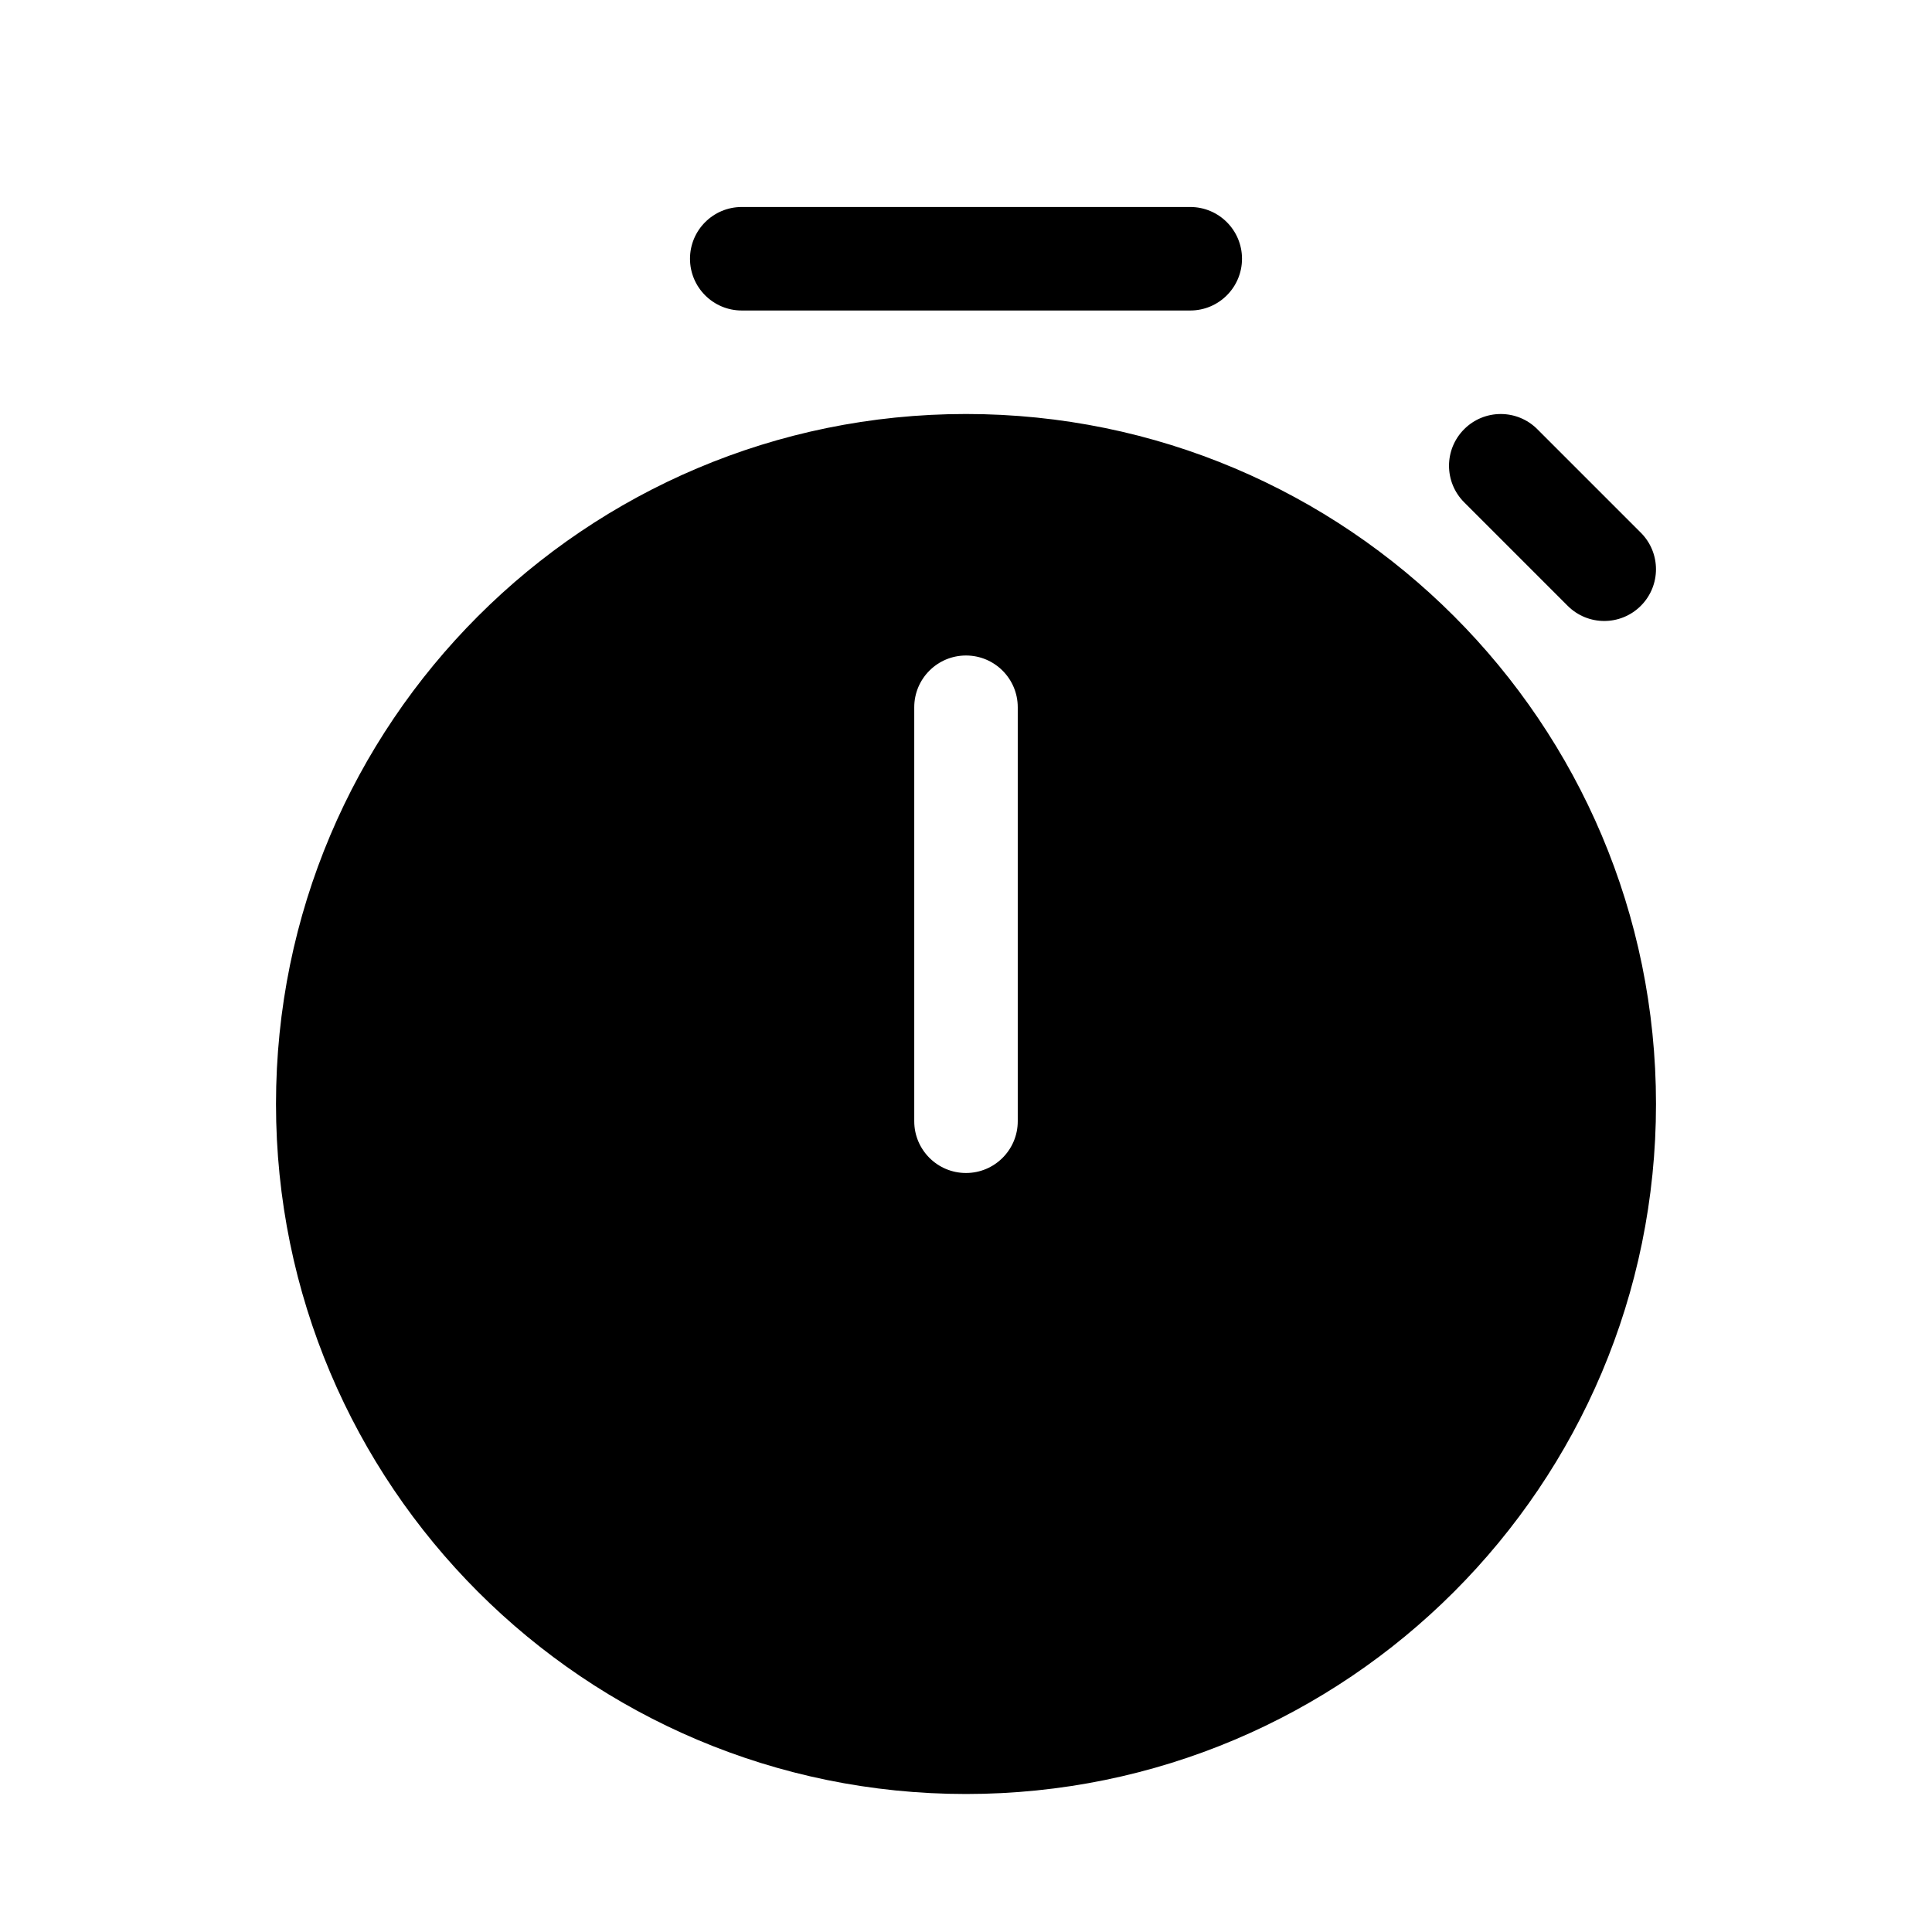
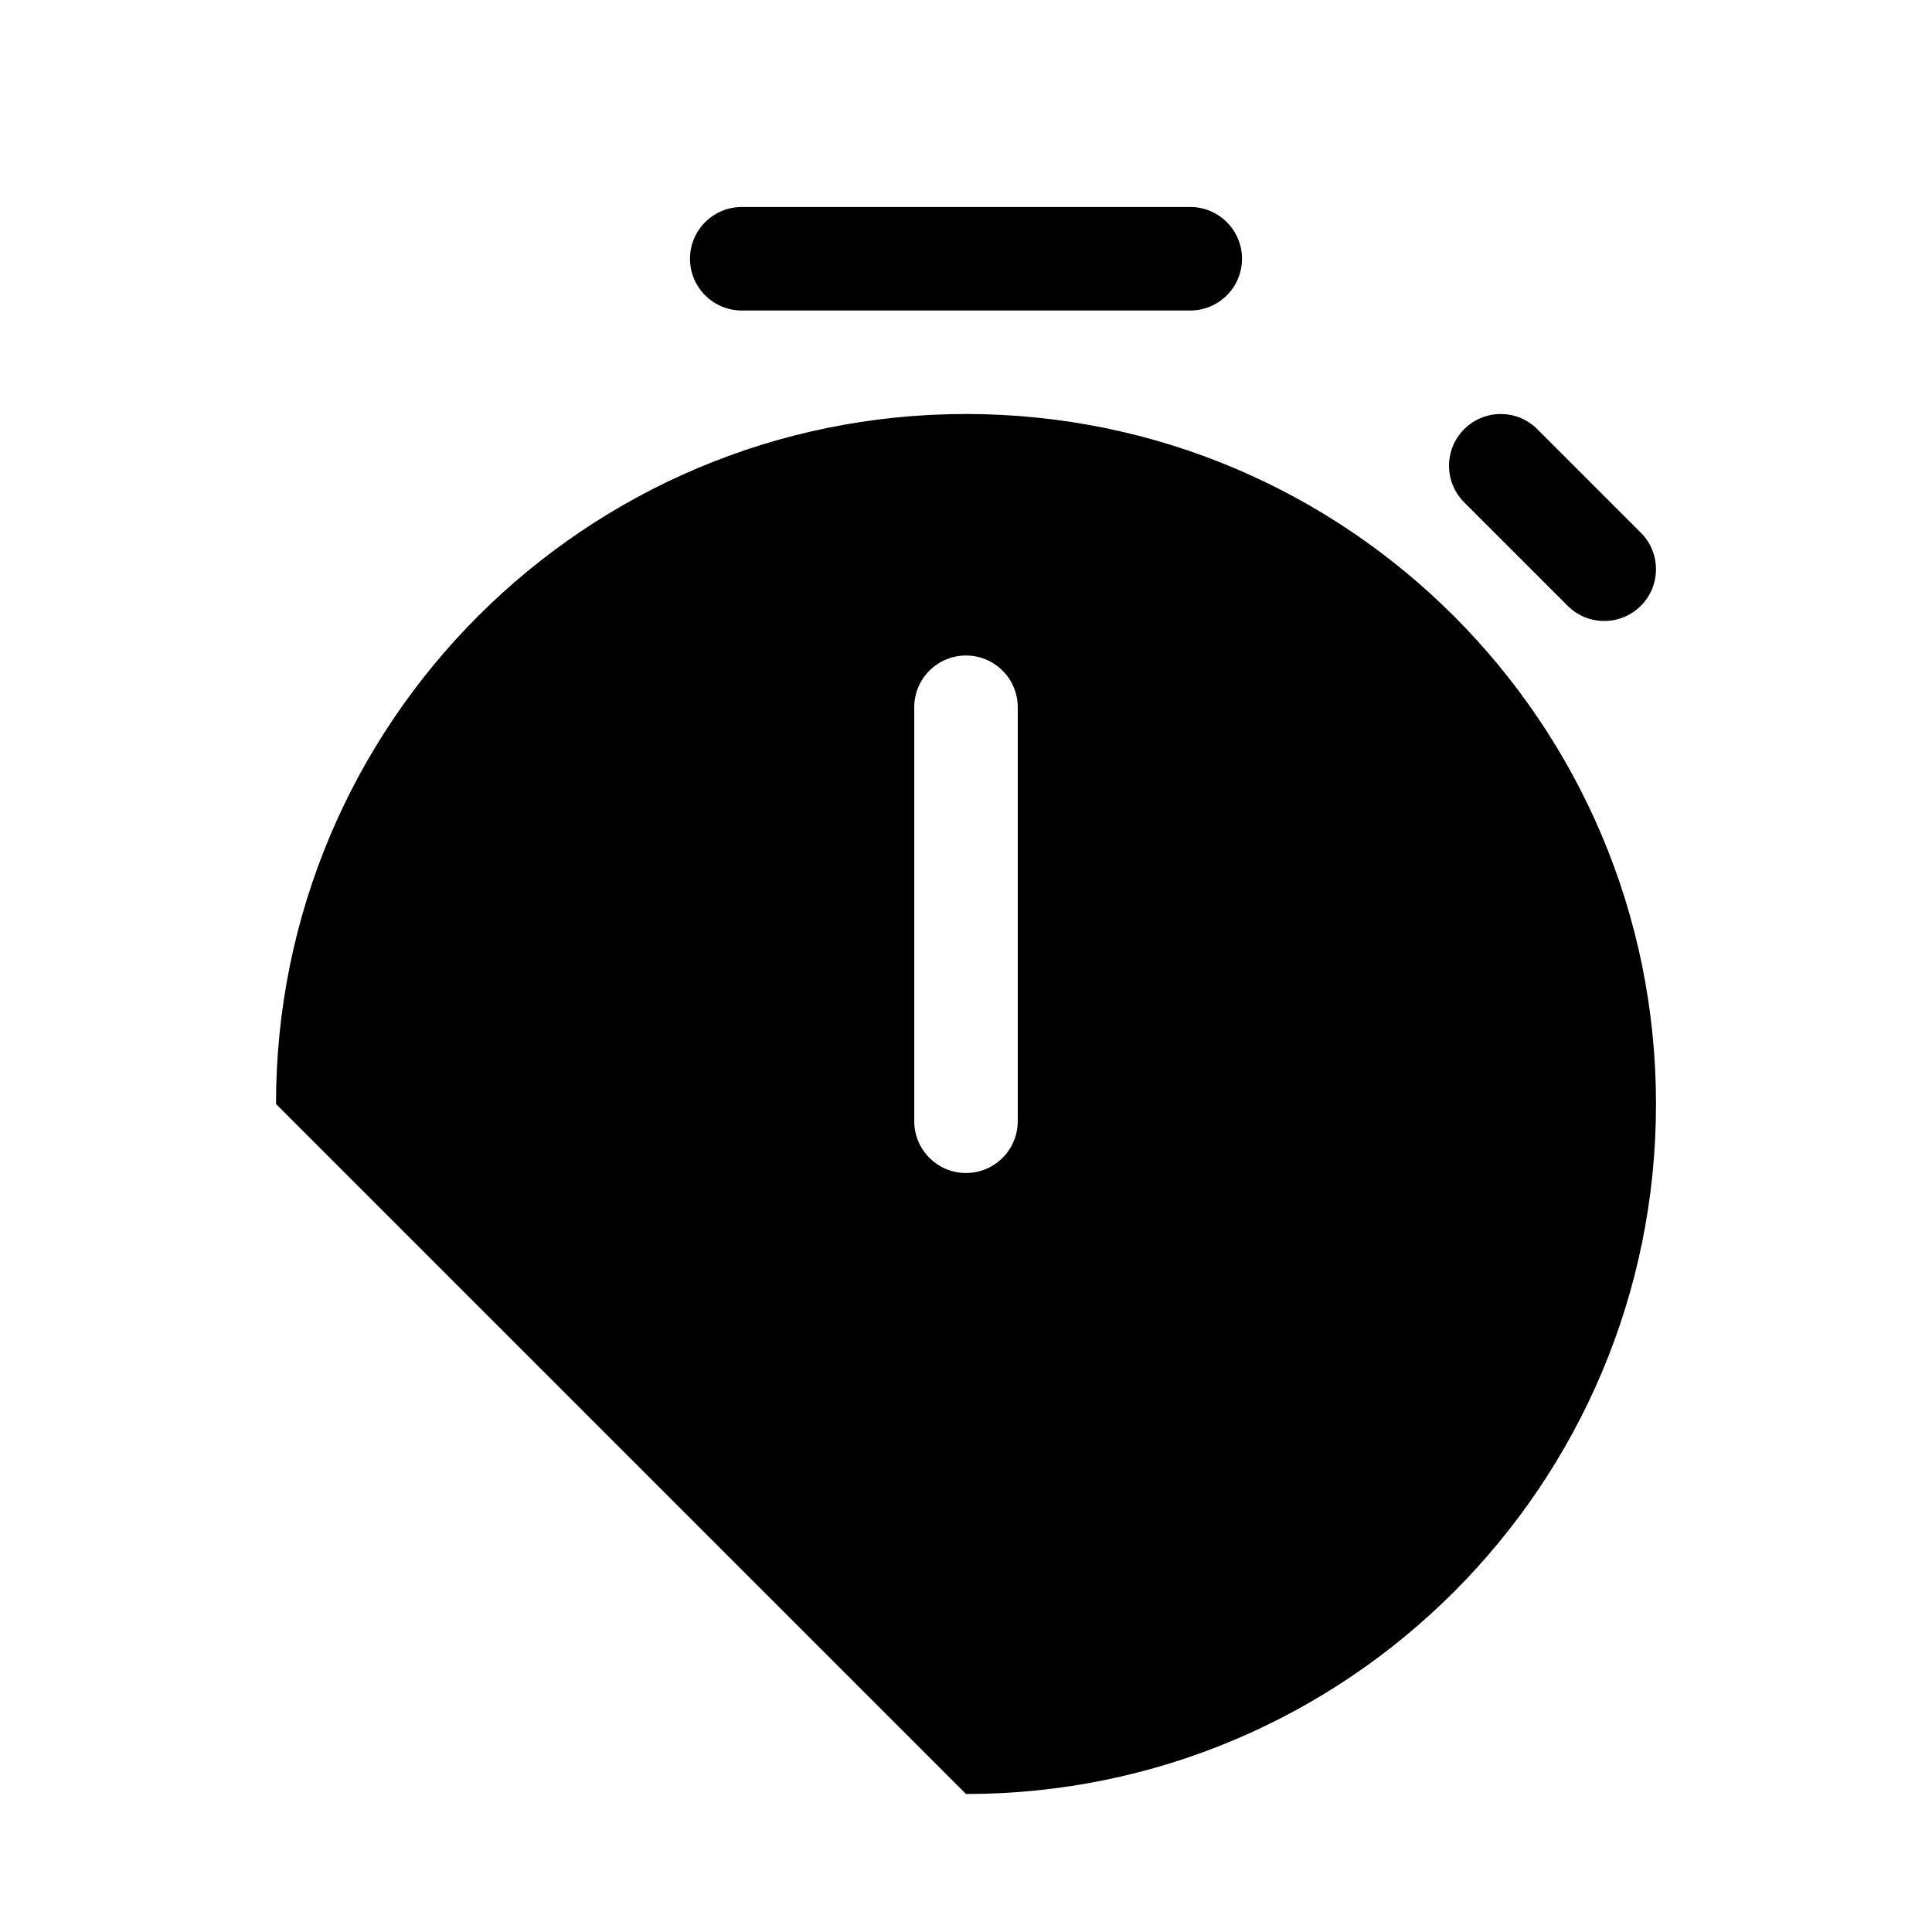
<svg xmlns="http://www.w3.org/2000/svg" viewBox="0 0 28 28" fill="none">
-   <path d="M10.75 3C10.336 3 10 3.336 10 3.75C10 4.164 10.336 4.5 10.75 4.5H17.25C17.664 4.5 18 4.164 18 3.75C18 3.336 17.664 3 17.25 3H10.75ZM4 16C4 10.477 8.477 6 14 6C19.523 6 24 10.477 24 16C24 21.523 19.523 26 14 26C8.477 26 4 21.523 4 16ZM14.75 10.25C14.75 9.836 14.414 9.5 14 9.5C13.586 9.5 13.25 9.836 13.25 10.25V16.25C13.25 16.664 13.586 17 14 17C14.414 17 14.75 16.664 14.75 16.25V10.25ZM21.22 6.22C21.513 5.927 21.987 5.927 22.28 6.22L23.78 7.72C24.073 8.013 24.073 8.487 23.78 8.78C23.487 9.073 23.013 9.073 22.72 8.78L21.22 7.28C20.927 6.987 20.927 6.513 21.22 6.22Z" fill="currentColor" />
+   <path d="M10.75 3C10.336 3 10 3.336 10 3.75C10 4.164 10.336 4.5 10.75 4.5H17.25C17.664 4.5 18 4.164 18 3.75C18 3.336 17.664 3 17.25 3H10.75ZM4 16C4 10.477 8.477 6 14 6C19.523 6 24 10.477 24 16C24 21.523 19.523 26 14 26ZM14.75 10.25C14.75 9.836 14.414 9.5 14 9.5C13.586 9.5 13.25 9.836 13.25 10.25V16.25C13.25 16.664 13.586 17 14 17C14.414 17 14.75 16.664 14.75 16.25V10.25ZM21.22 6.22C21.513 5.927 21.987 5.927 22.28 6.22L23.78 7.72C24.073 8.013 24.073 8.487 23.78 8.78C23.487 9.073 23.013 9.073 22.72 8.78L21.22 7.28C20.927 6.987 20.927 6.513 21.22 6.22Z" fill="currentColor" />
</svg>